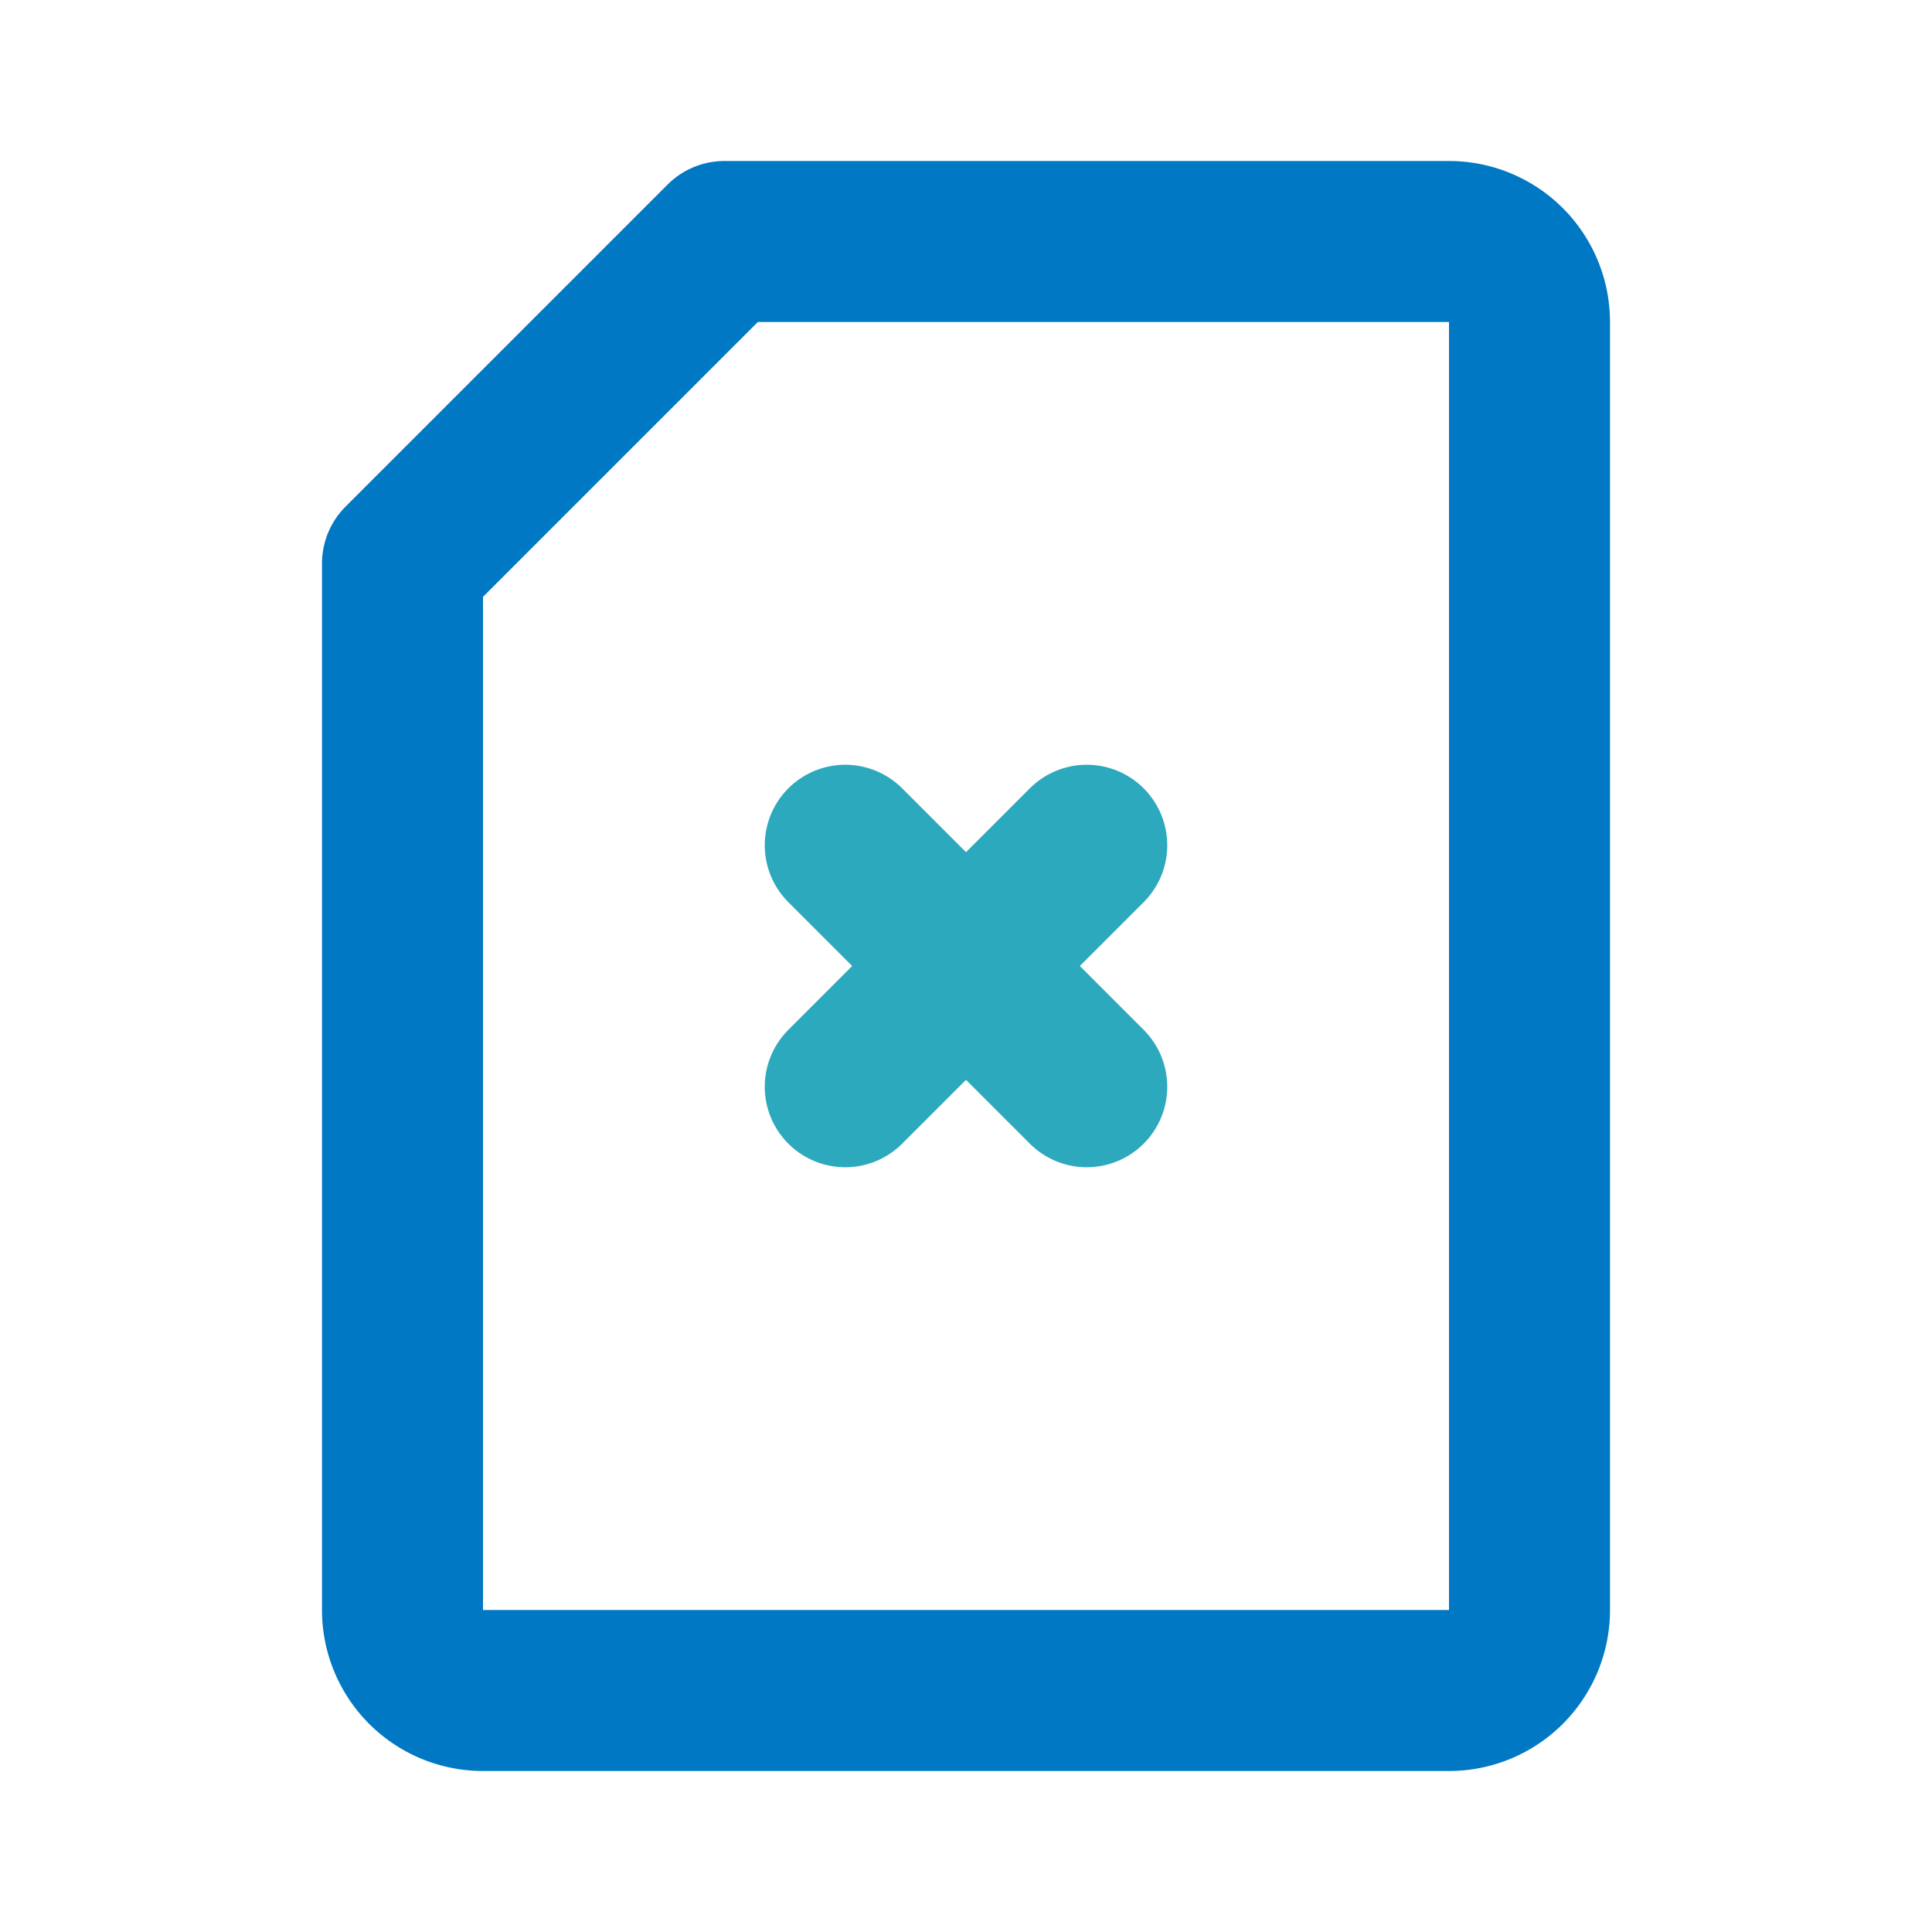
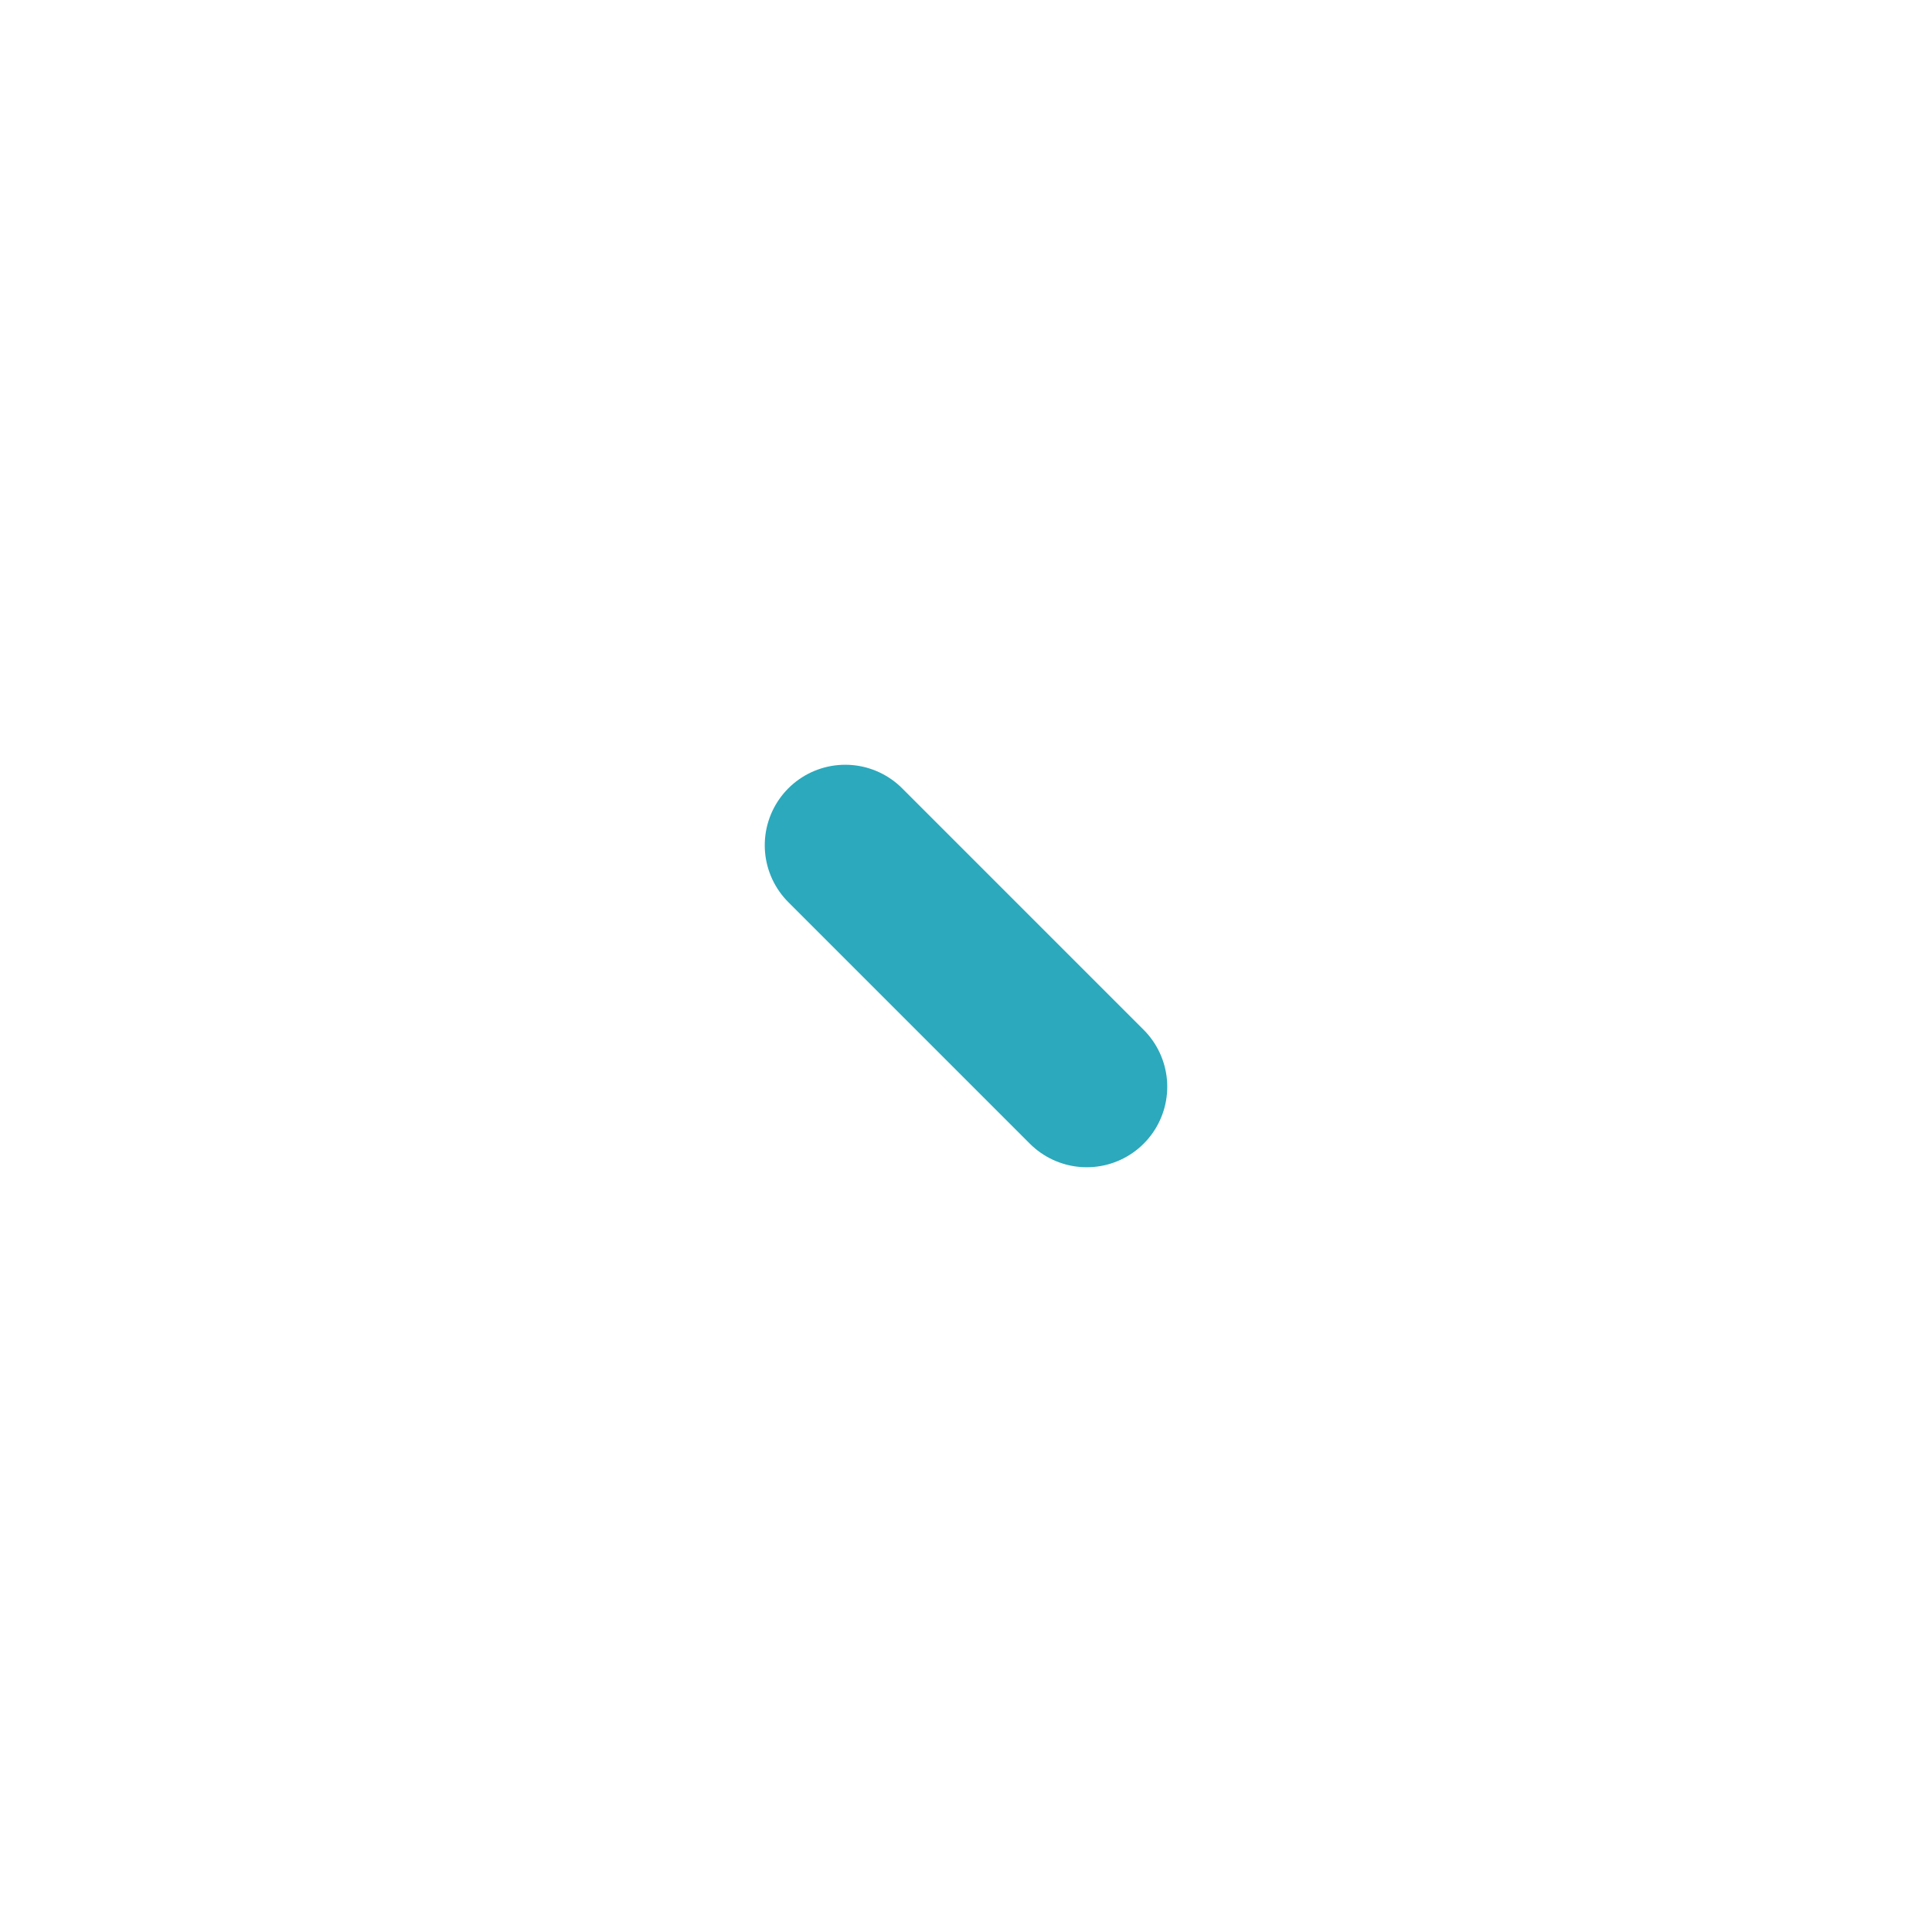
<svg xmlns="http://www.w3.org/2000/svg" fill="#0078c3" width="800px" height="800px" viewBox="0 0 24 24" id="delete-file-2" data-name="Line Color" class="icon line-color">
  <g id="SVGRepo_bgCarrier" stroke-width="0" />
  <g id="SVGRepo_tracerCarrier" stroke-linecap="round" stroke-linejoin="round" />
  <g id="SVGRepo_iconCarrier">
    <line id="secondary" x1="10.5" y1="10.5" x2="13.5" y2="13.5" style="fill: none; stroke: #2ca9bc; stroke-linecap: round; stroke-linejoin: round; stroke-width: 2;" />
-     <line id="secondary-2" data-name="secondary" x1="13.5" y1="10.5" x2="10.5" y2="13.5" style="fill: none; stroke: #2ca9bc; stroke-linecap: round; stroke-linejoin: round; stroke-width: 2;" />
-     <path id="primary" d="M6,21a1,1,0,0,1-1-1V7L9,3h9a1,1,0,0,1,1,1V20a1,1,0,0,1-1,1Z" style="fill: none; stroke: #0078c3; stroke-linecap: round; stroke-linejoin: round; stroke-width: 2;" />
  </g>
</svg>